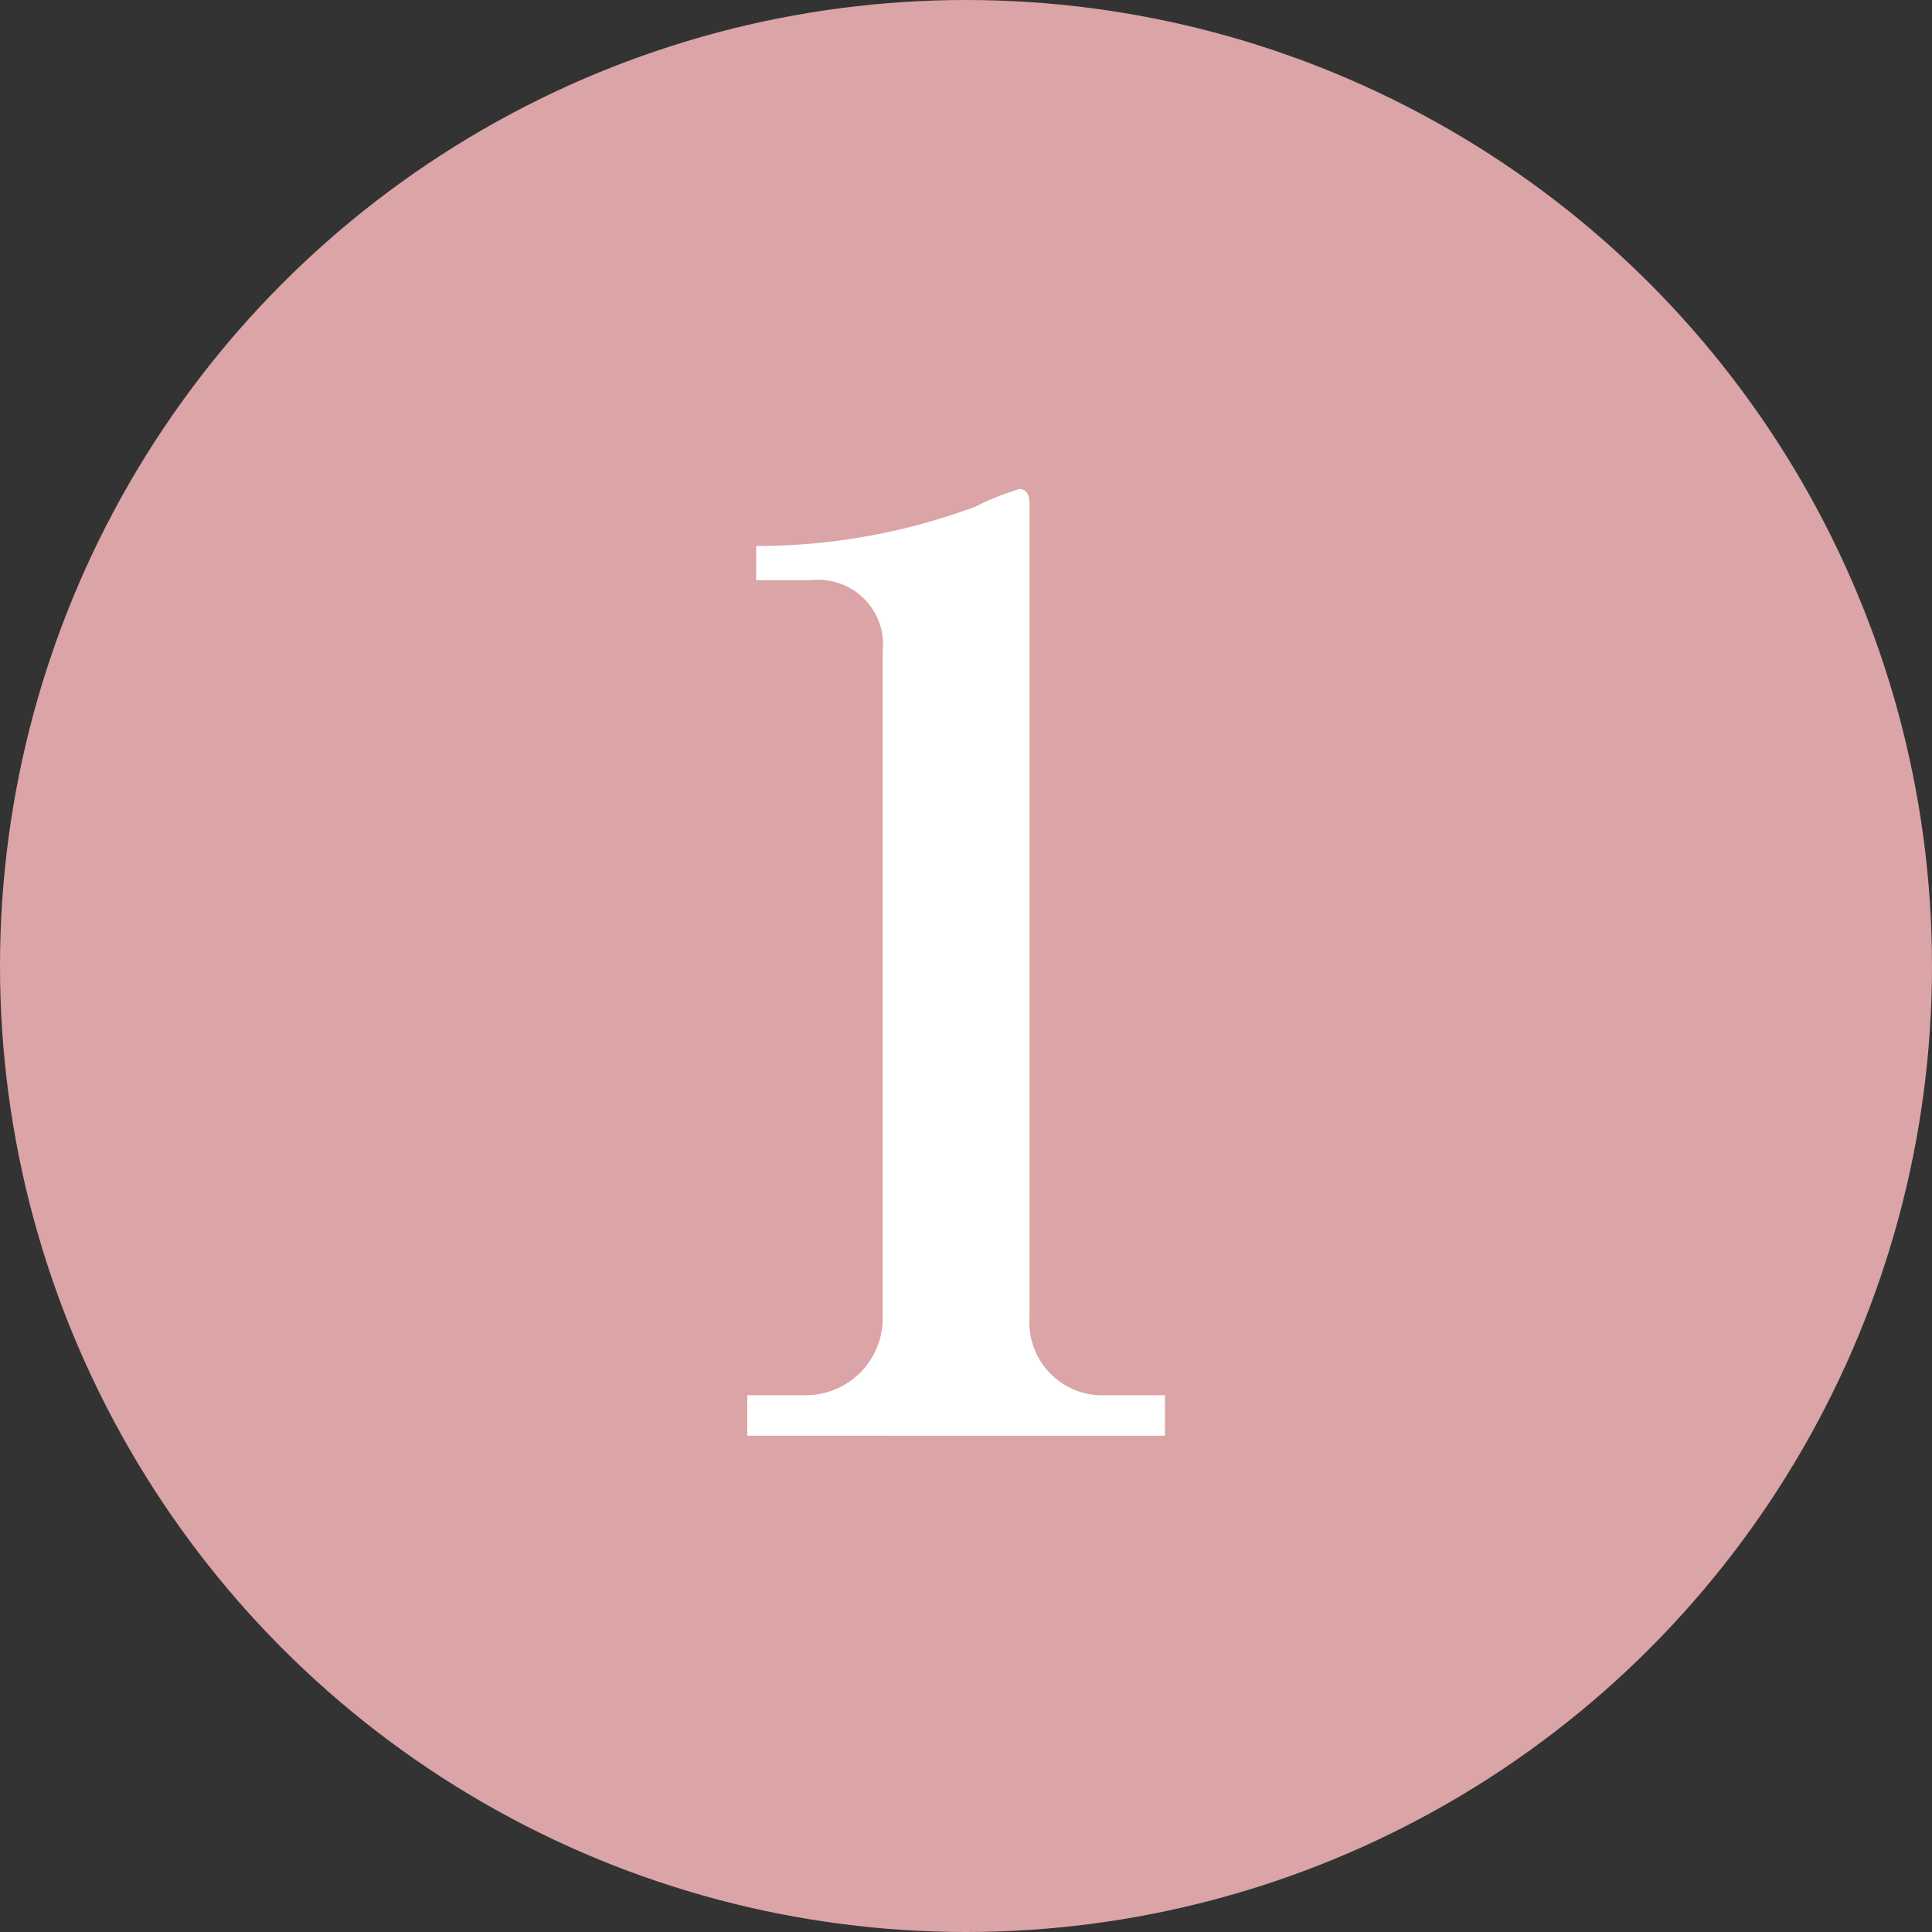
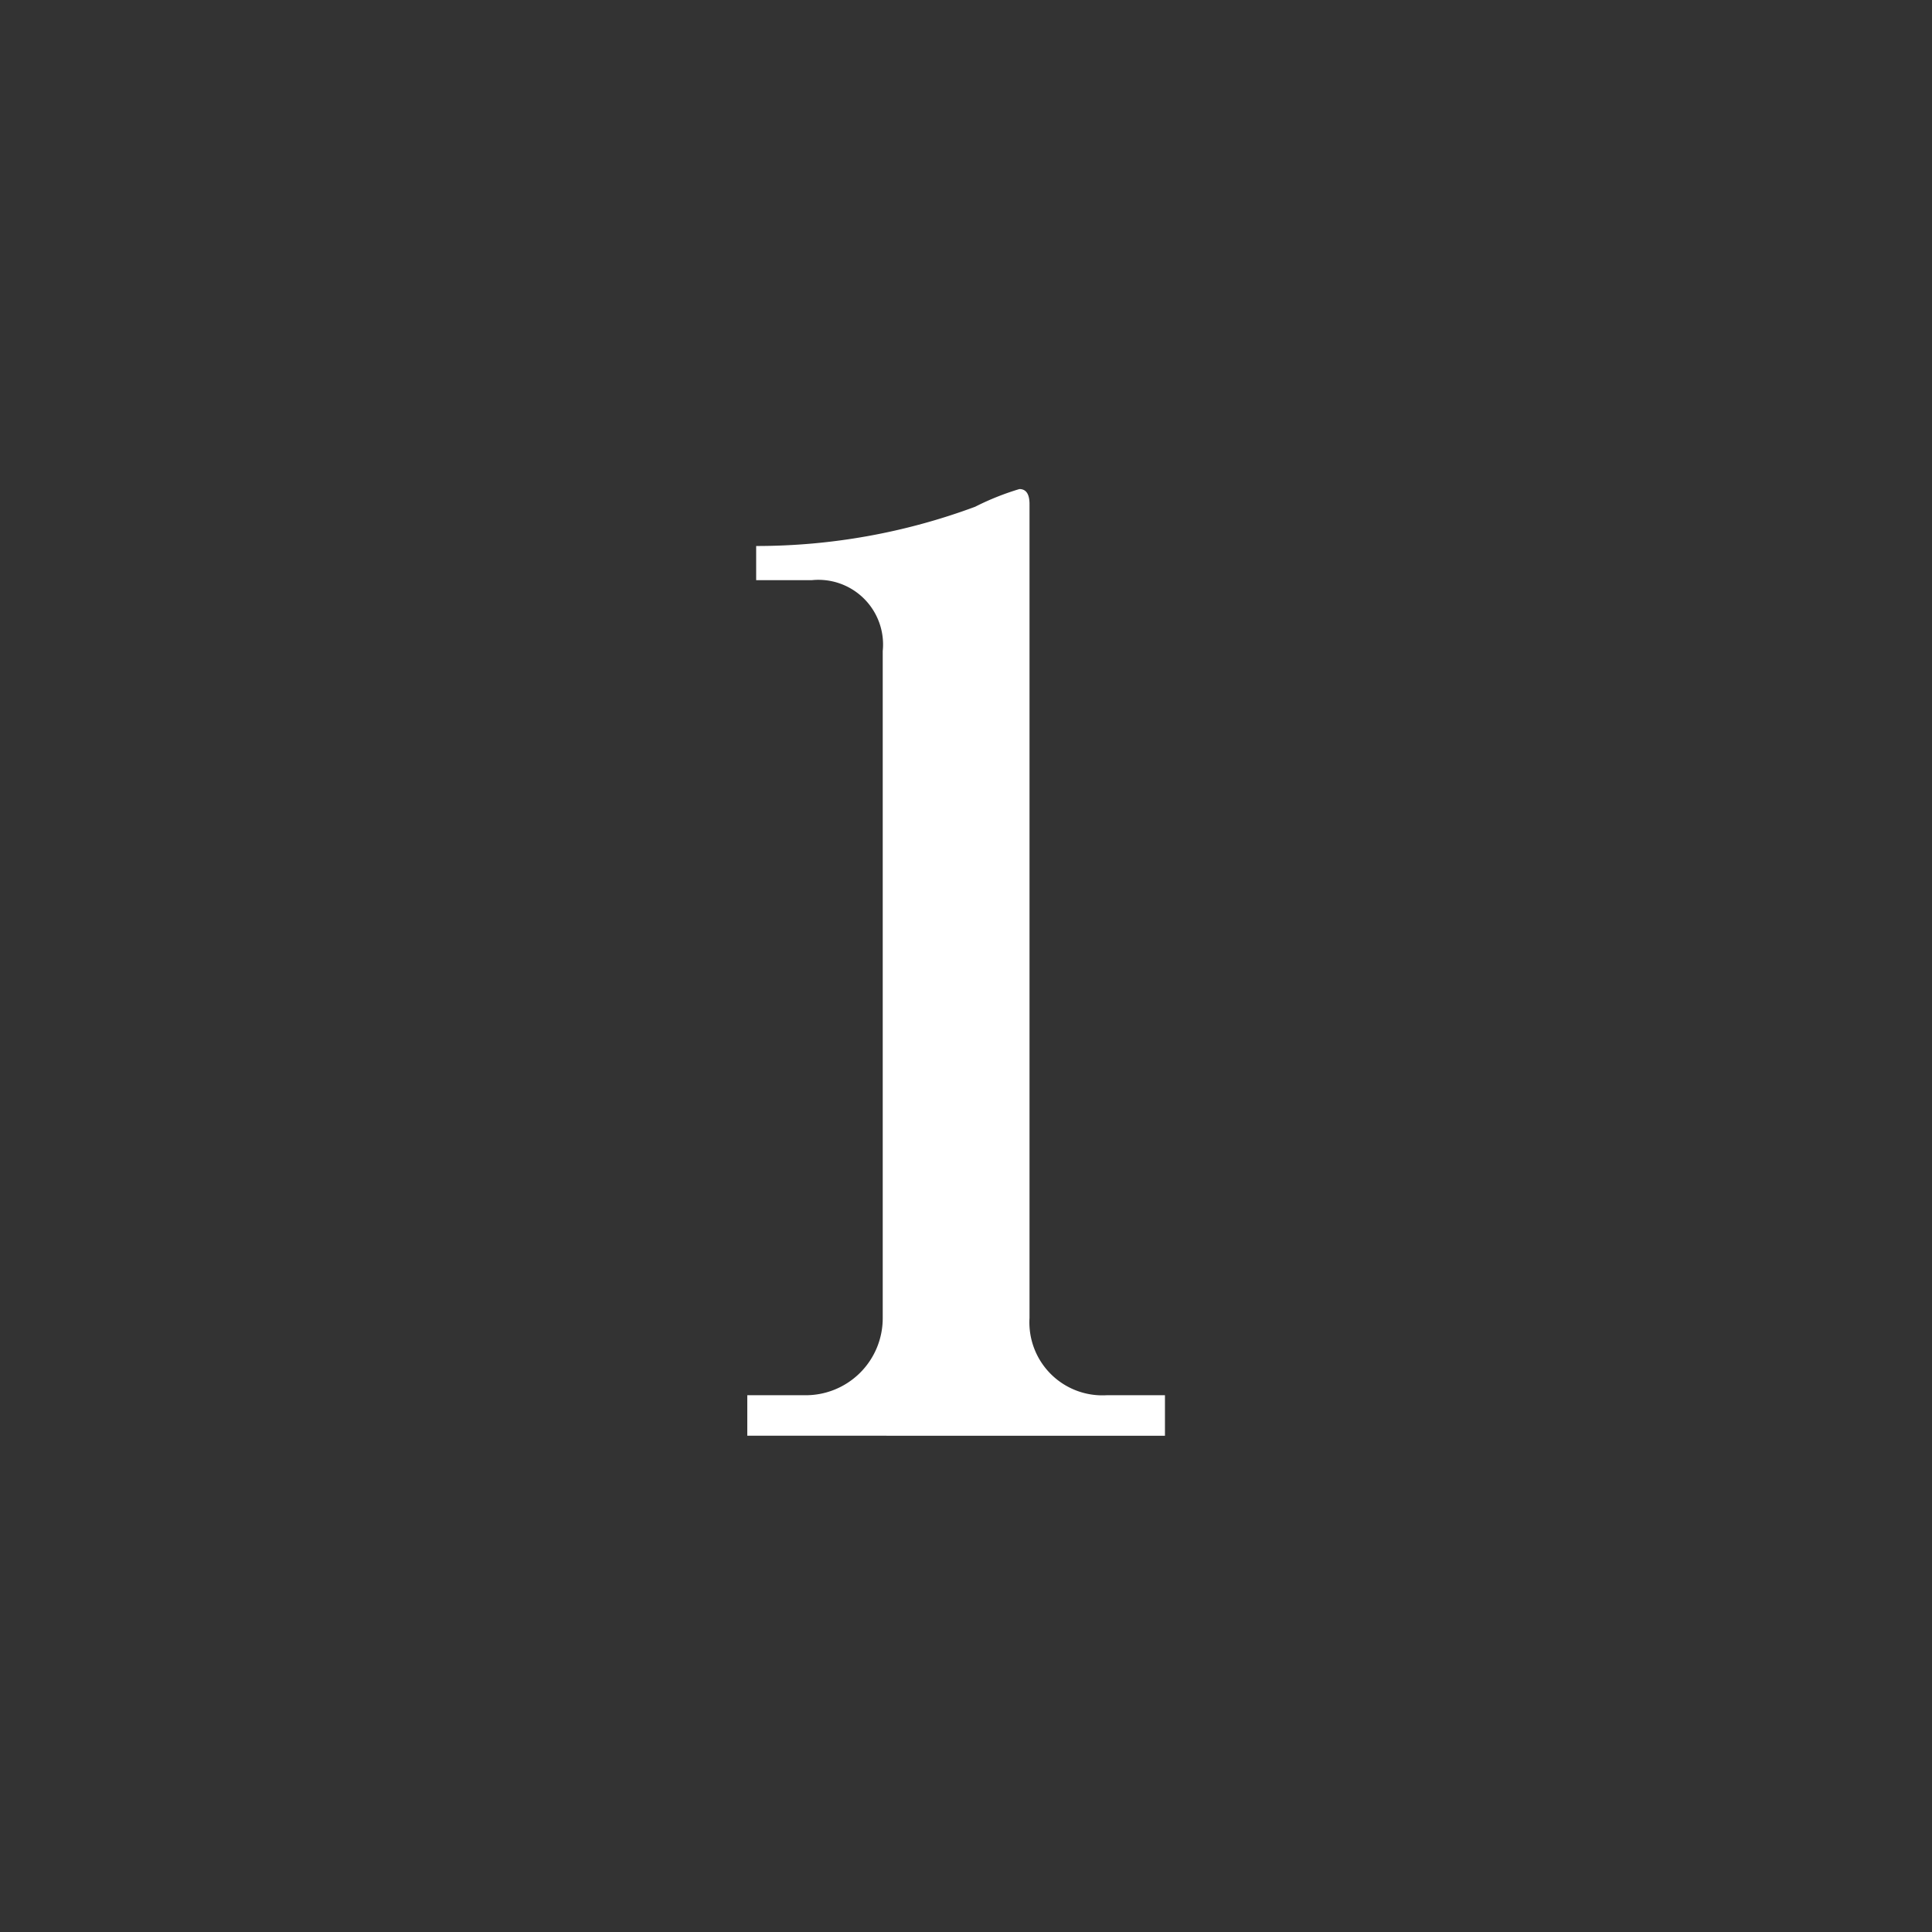
<svg xmlns="http://www.w3.org/2000/svg" width="40.484" height="40.484" viewBox="0 0 40.484 40.484">
  <rect x="0" y="0" width="40.484" height="40.484" fill="#333333" stroke="none" />
  <g id="Group_399" data-name="Group 399" transform="translate(-97.431 -5447.415)">
-     <circle id="Ellipse_89" data-name="Ellipse 89" cx="20.242" cy="20.242" r="20.242" transform="translate(97.431 5447.415)" fill="#dba4a6" />
    <g id="Group_78" data-name="Group 78">
      <path id="Path_173" data-name="Path 173" d="M113.09,5477.5v-.849h1.194a1.613,1.613,0,0,0,1.644-1.618v-13.975a1.355,1.355,0,0,0-1.486-1.486h-1.166v-.716a13.14,13.14,0,0,0,4.588-.822,5.613,5.613,0,0,1,.928-.371c.159,0,.212.133.212.318v17.052a1.529,1.529,0,0,0,1.618,1.618h1.22v.849Z" fill="#fff" />
    </g>
  </g>
</svg>